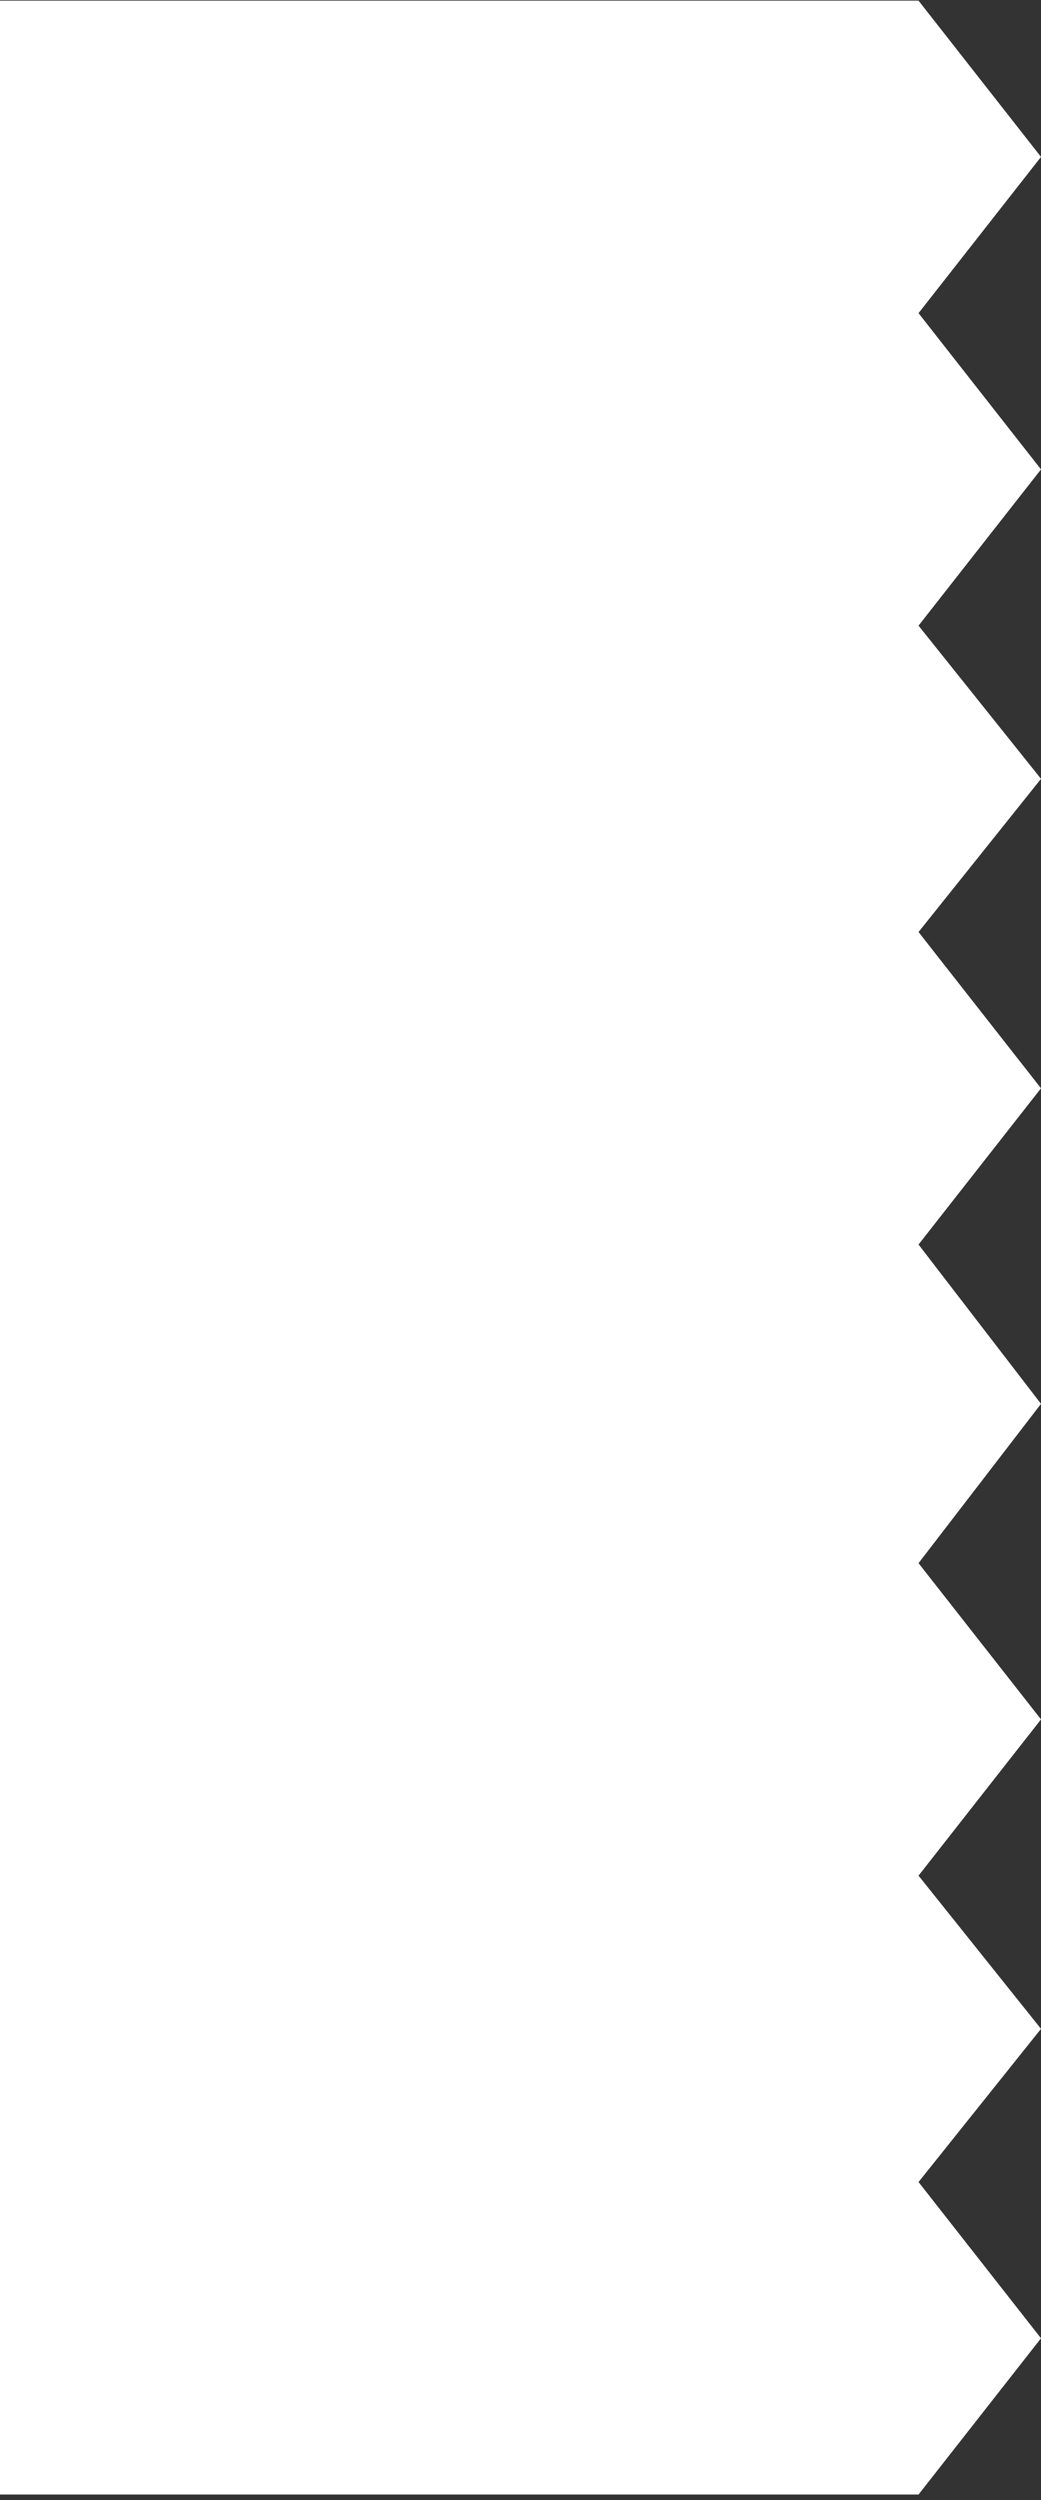
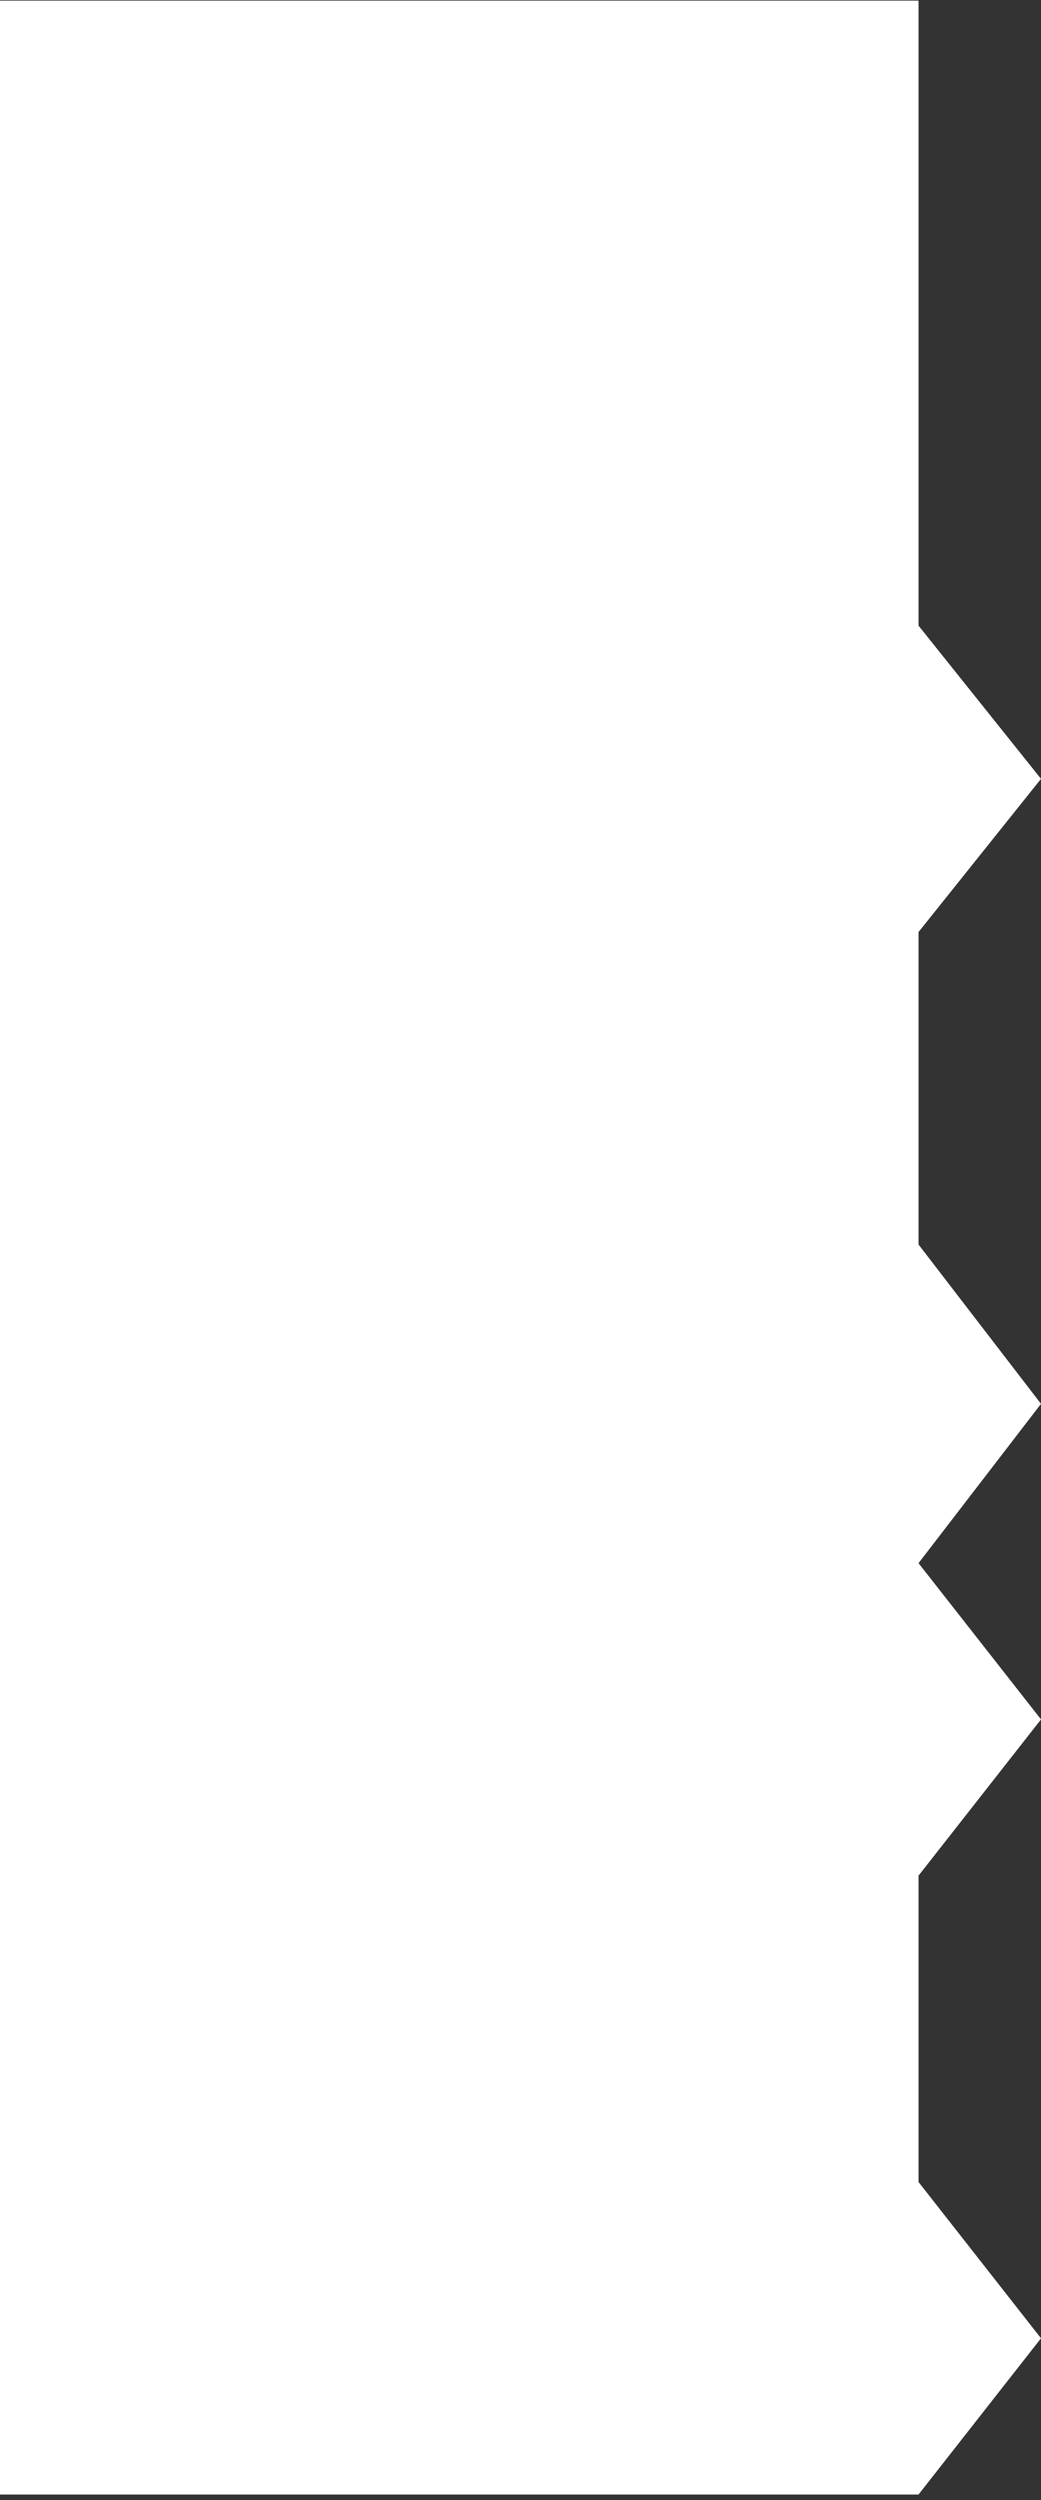
<svg xmlns="http://www.w3.org/2000/svg" width="170" height="408" viewBox="0 0 170 408" fill="none">
  <rect x="0" y="0" width="170" height="408" fill="#333333" stroke="none" />
-   <path d="M150 0.107L130 25.607L150 51.107L170 25.607L150 0.107Z" fill="white" />
-   <path d="M150 51.107L130 76.607L150 102.107L170 76.607L150 51.107Z" fill="white" />
  <path d="M150 102.107L130 127.107L150 152.107L170 127.107L150 102.107Z" fill="white" />
-   <path d="M150 152.107L130 177.607L150 203.107L170 177.607L150 152.107Z" fill="white" />
  <path d="M150 203.107L130 229.107L150 255.107L170 229.107L150 203.107Z" fill="white" />
  <path d="M150 255.107L130 280.607L150 306.107L170 280.607L150 255.107Z" fill="white" />
-   <path d="M150 306.107L130 331.107L150 356.107L170 331.107L150 306.107Z" fill="white" />
  <path d="M150 356.107L130 381.607L150 407.107L170 381.607L150 356.107Z" fill="white" />
  <rect width="150" height="407" transform="matrix(-1 0 0 1 150 0.107)" fill="white" />
</svg>